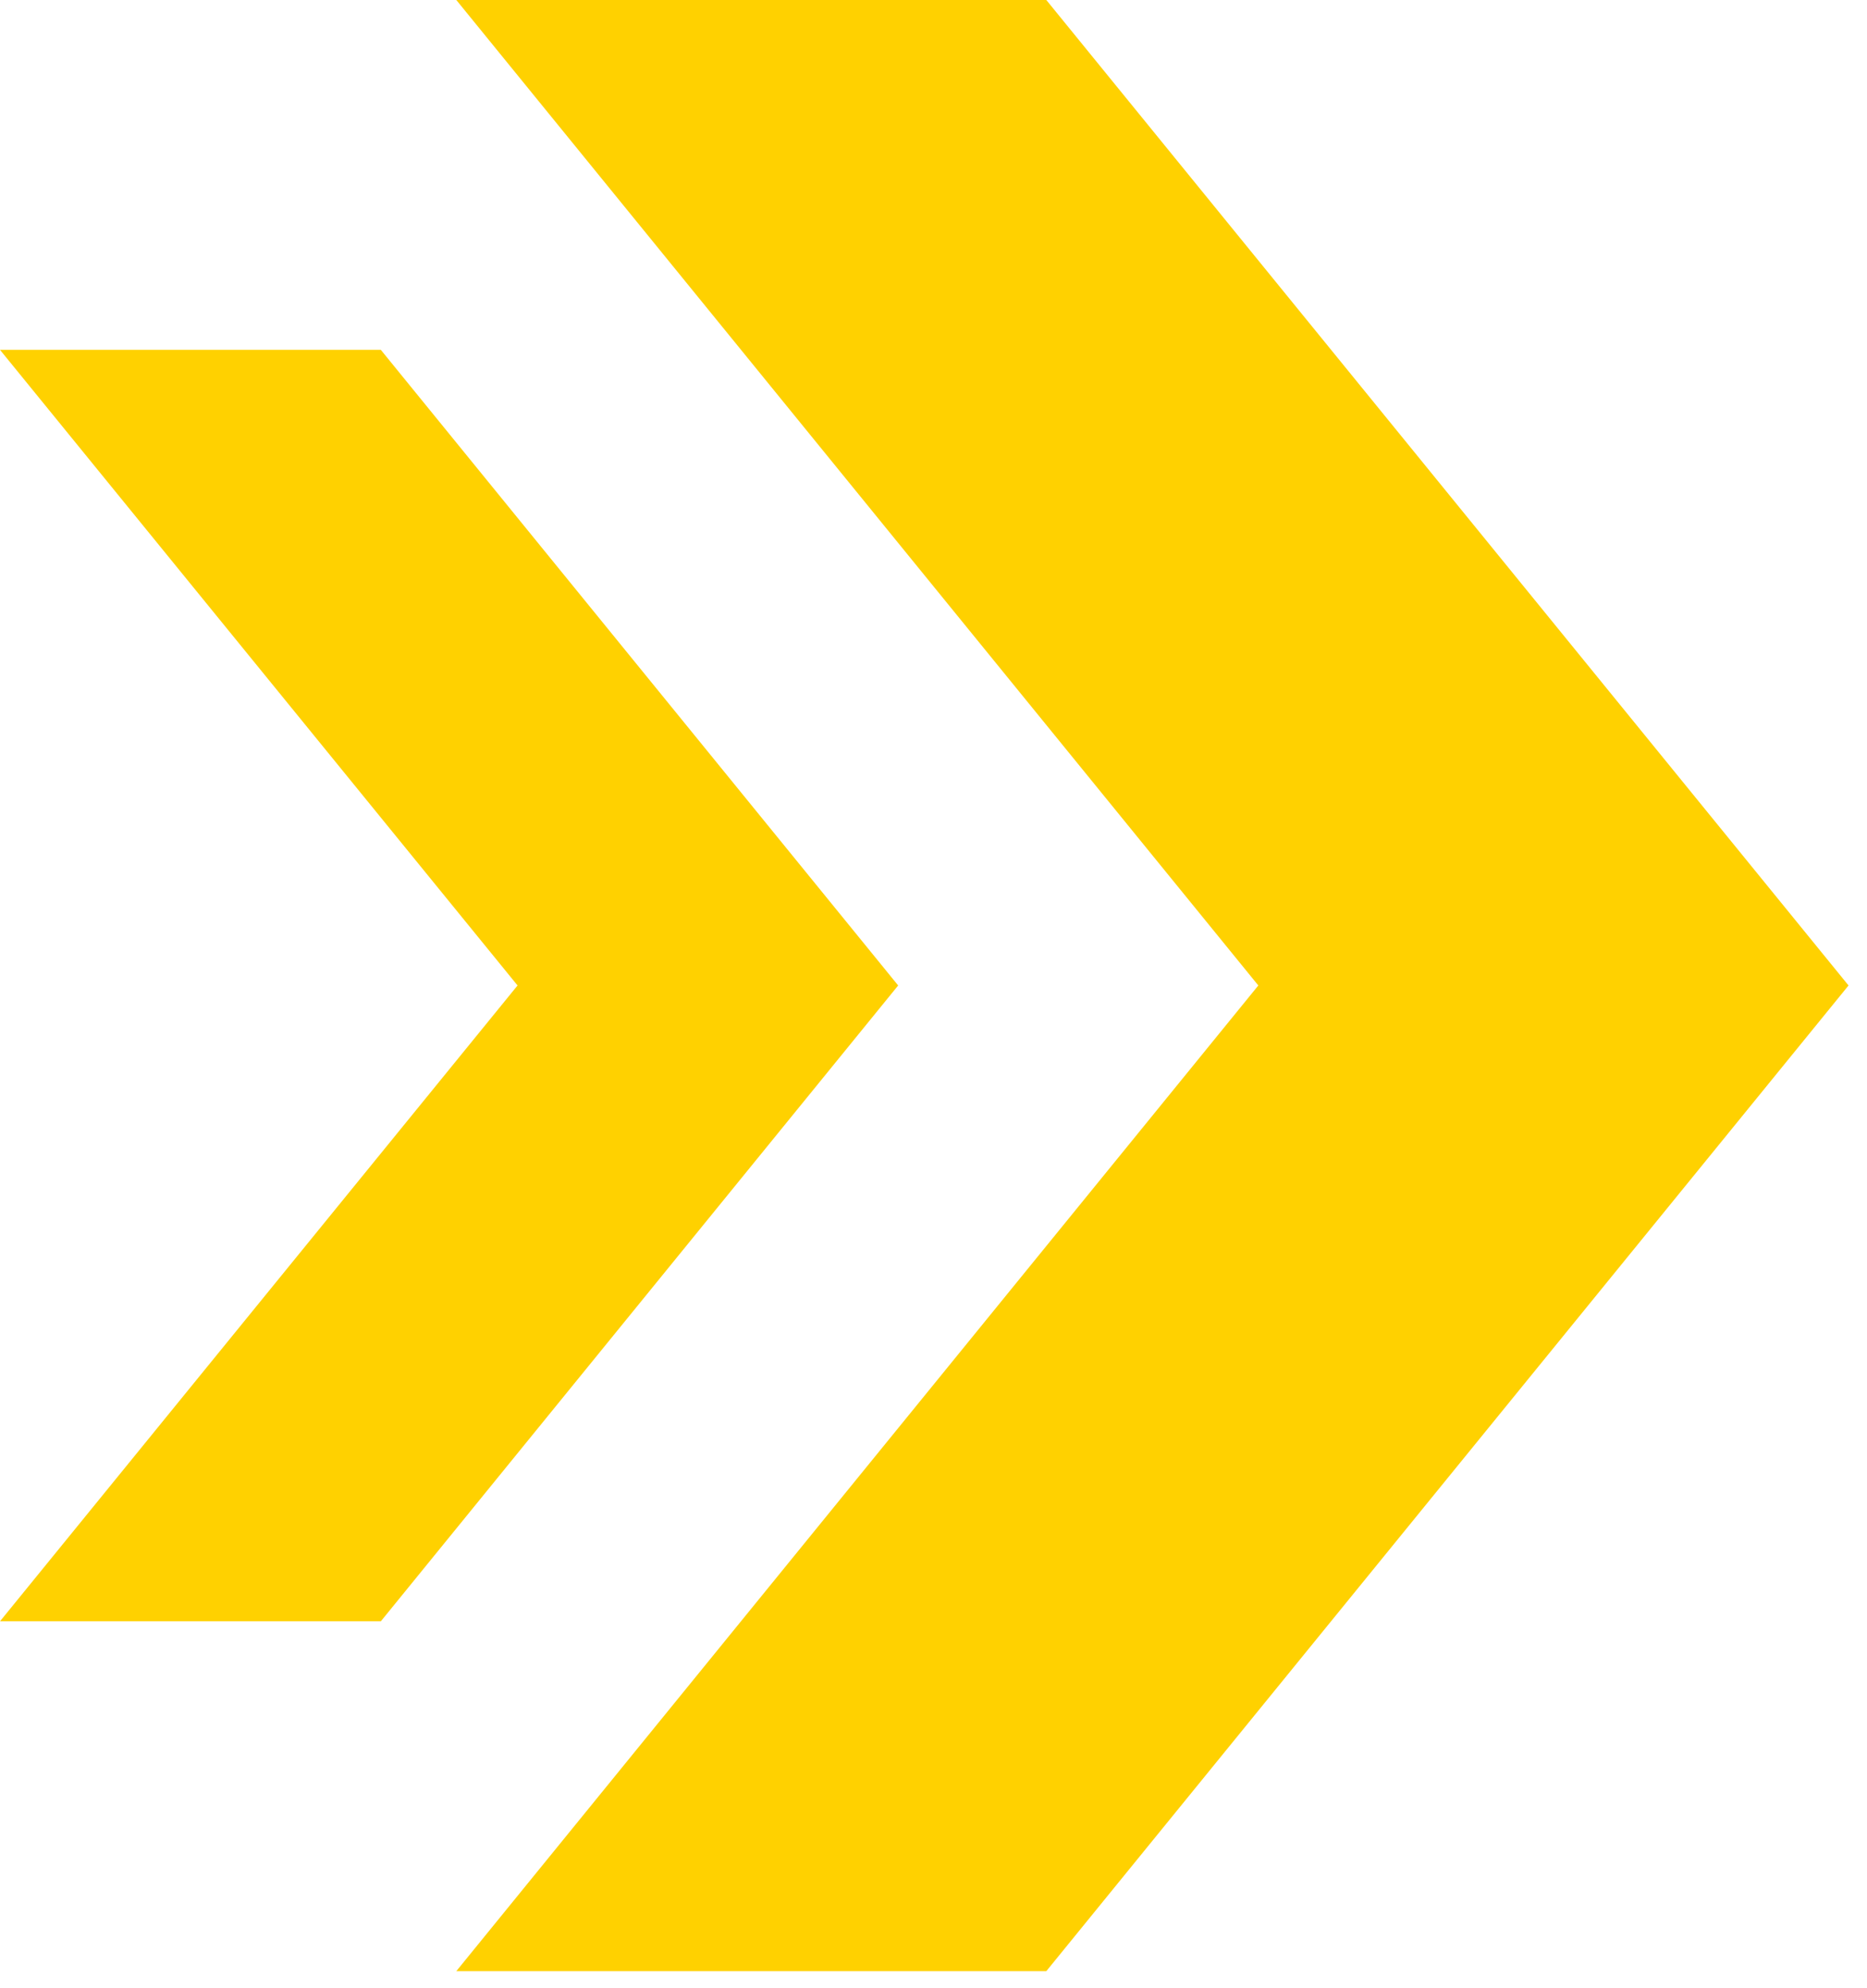
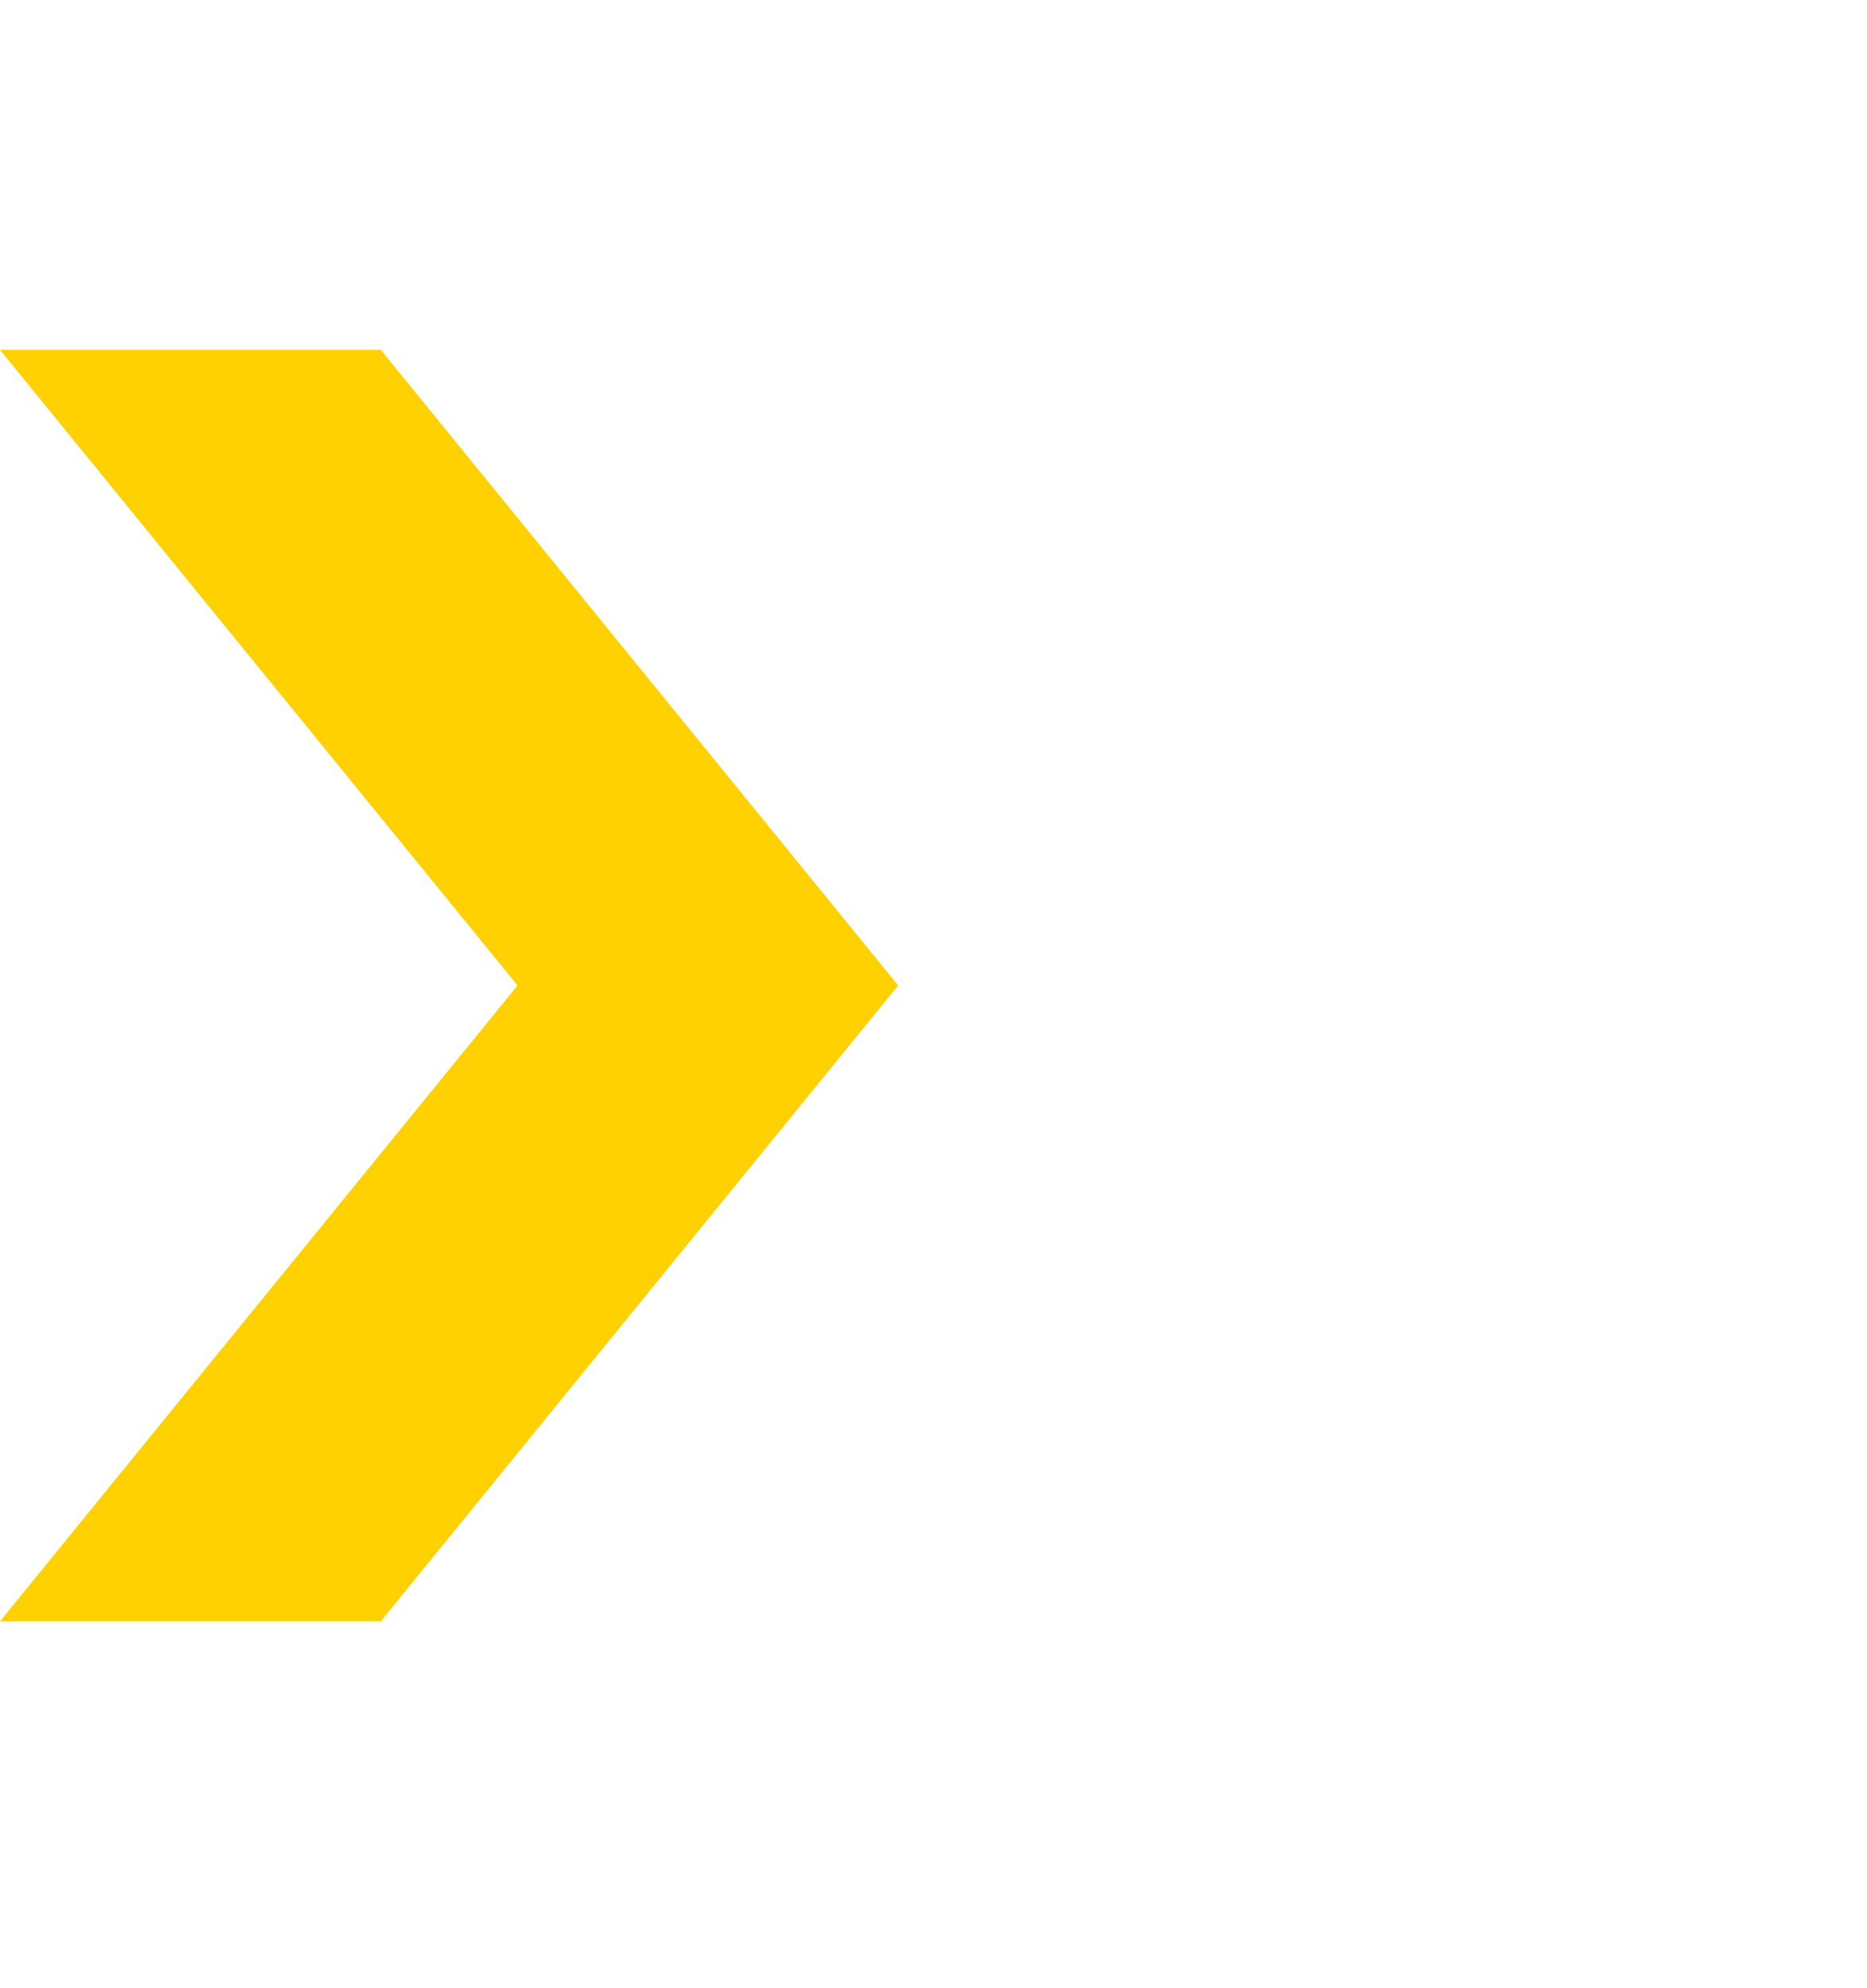
<svg xmlns="http://www.w3.org/2000/svg" width="93" height="99" viewBox="0 0 93 99" fill="none">
  <path d="M18.97 17.42H0L25.78 49.07L0 80.73H18.97L44.74 49.07L18.97 17.42Z" fill="#FFD100" />
-   <path d="M52.12 0H22.73L62.68 49.07L22.73 98.15H52.12L92.08 49.07L52.12 0Z" fill="#FFD100" />
</svg>